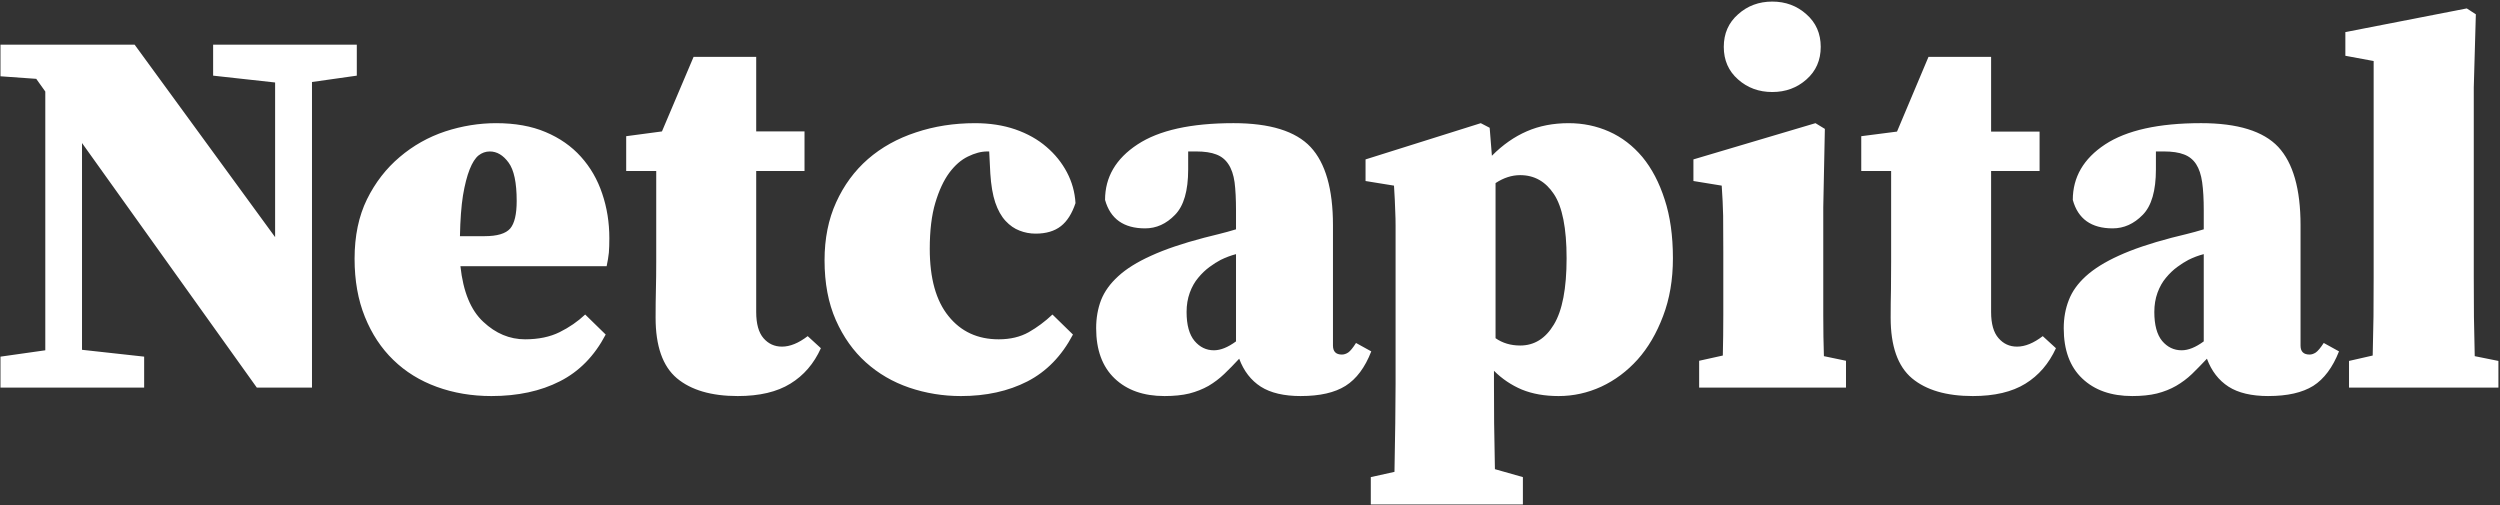
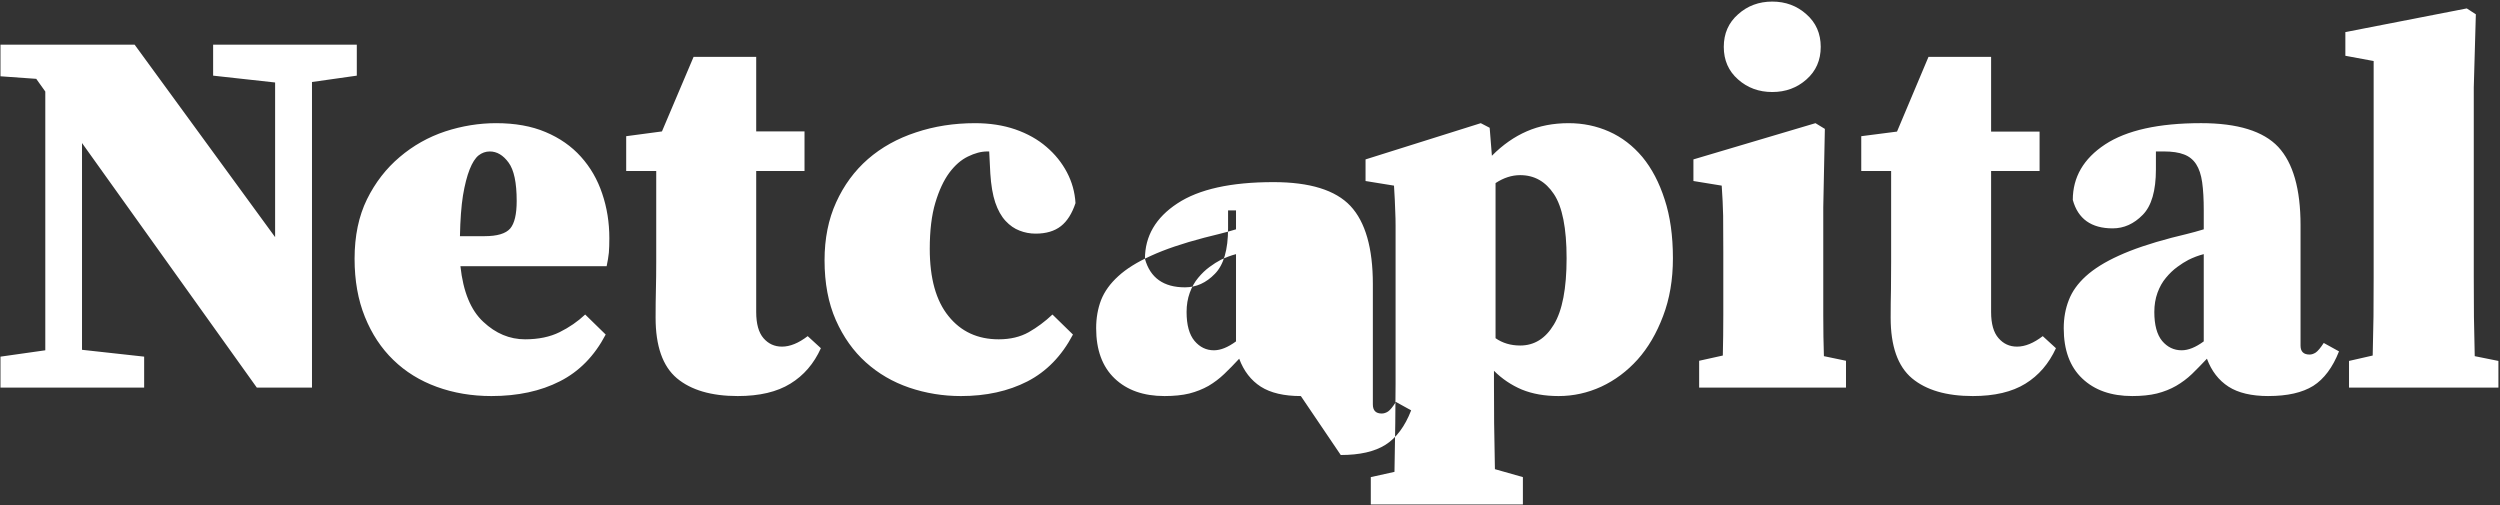
<svg xmlns="http://www.w3.org/2000/svg" version="1.2" viewBox="0 0 1573 318" width="1573" height="318">
  <rect x="0" y="0" width="1573" height="318" fill="#333333" stroke="none" />
  <title>logo-netcapital-svg</title>
  <style>
		.s0 { fill: #ffffff } 
	</style>
  <g id="Page-1">
    <g id="Netcapital-logo-purple">
      <g id="Netcapital">
-         <path id="path-1" fill-rule="evenodd" class="s0" d="m0.3 224.4l28.2-4v-162.8l-5.7-8-22.5-1.6v-19.9h84.4l88.4 121.1v-97.3l-39-4.3v-19.5h90.4v19.5l-28.2 4v192.3h-34.7l-110-153.9v130.1l39.1 4.3v19.5h-90.4zm311.9-146.9q17.9 0 31.1 5.6 13.3 5.6 22.2 15.5 9 10 13.4 23.2 4.5 13.2 4.5 28.1 0 5.3-0.3 9.1-0.4 3.8-1.4 8.5h-92q2.6 24.1 14.4 35 11.7 11 26.3 11 12.6 0 21.7-4.5 9.1-4.5 16.1-11.1l12.9 12.6q-10.6 20.2-28.8 29.4-18.2 9.3-43.1 9.3-18.5 0-34.4-5.8-15.9-5.8-27.3-16.9-11.4-11-17.9-27.1-6.5-16-6.5-36.6 0-21.5 7.8-37.4 7.8-15.8 20.6-26.6 12.7-10.8 28.6-16.1 15.9-5.2 32.1-5.2zm-4 17.8q-3.9 0-7.1 2.5-3.1 2.5-5.6 8.8-2.5 6.3-4.2 16.4-1.6 10.1-1.9 25.6h15.5q11.9 0 16.1-4.8 4.1-4.8 4.1-17.4 0-17.2-5.1-24.1-5.1-7-11.8-7zm167.6 101q0 11.2 4.6 16.5 4.6 5.3 11.6 5.3 7.6 0 16.2-6.6l8.3 7.6q-6.6 14.6-19.2 22.3-12.6 7.8-33.1 7.8-24.9 0-38.3-11.2-13.4-11.3-13.4-38.1 0-9.6 0.2-17.7 0.2-8.1 0.2-17.7v-56.9h-18.9v-21.9l22.5-3 19.9-46.9h39.4v46.9h30.4v24.9h-30.4zm145.3-101q-5.6 0-12.1 3.2-6.4 3.1-11.7 10.2-5.3 7.2-8.8 18.9-3.5 11.7-3.5 29 0 27.8 11.8 42.3 11.7 14.6 31.6 14.6 10.9 0 18.9-4.5 7.9-4.5 14.9-11.1l12.9 12.6q-10.6 20.2-28.7 29.5-18 9.2-41.8 9.2-16.9 0-32.5-5.3-15.5-5.3-27.3-15.9-11.8-10.6-18.9-26.6-7.1-16.1-7.1-37.6 0-20.5 7.3-36.5 7.3-16.1 20-27.2 12.8-11.1 30.2-16.8 17.3-5.8 37.2-5.8 13.9 0 25.3 3.9 11.5 4 19.6 11 8.1 6.9 12.9 16 4.8 9.1 5.4 19.4-3.3 9.9-9.2 14.5-6 4.7-15.9 4.7-5.3 0-10.1-1.9-4.8-1.8-8.8-6.1-4-4.3-6.5-11.6-2.4-7.2-3.1-18.2l-0.7-13.9zm197.4 153.9q-15.9 0-25.2-5.9-9.3-6-13.6-17.6-4.9 5.3-9.4 9.6-4.5 4.3-9.9 7.5-5.5 3.1-12.1 4.8-6.6 1.6-15.6 1.6-19.8 0-31.4-11.1-11.6-11.1-11.6-31.6 0-9.6 3.1-17.7 3.2-8.1 10.8-15 7.6-7 20.7-12.9 13.1-6 33.3-11.3l9.2-2.3q5.3-1.3 10.9-3v-11.9q0-10.6-0.9-17.7-1-7.1-3.9-11.4-2.8-4.3-7.6-6.1-4.8-1.9-12.7-1.9h-5v11.3q0 20.2-8.3 28.6-8.2 8.5-18.8 8.5-20.2 0-25.2-17.9 0-21.5 20.4-34.9 20.3-13.4 60.4-13.4 34.4 0 48.5 15 14.1 15.1 14.1 49.2v75.7q0 5.7 5.6 5.7 2 0 4-1.3 2-1.4 4.9-6l9.6 5.3q-5.9 15.2-16.2 21.7-10.2 6.4-28.1 6.4zm-54.7-28.8q6.3 0 13.9-5.6v-54.9q-4.9 1.3-9.6 3.6-3.3 1.7-7.1 4.5-3.8 2.8-7.1 6.8-3.3 3.9-5.3 9.4-2 5.5-2 12.1 0 12.2 5 18.2 5 5.9 12.2 5.9zm114.3 20.9v-99.1q0-4.8-0.2-8.8-0.2-4-0.3-7.8-0.2-3.8-0.5-8.8l-17.9-2.9v-13.6l72.5-22.8 5.6 2.9 1.4 17.6q10.2-10.3 22-15.4 11.7-5.1 26.3-5.1 13.6 0 25.5 5.3 11.9 5.3 20.9 16 8.9 10.8 14 26.7 5.2 15.8 5.2 37 0 20.2-6.2 36.4-6.1 16.2-16 27.3-10 11.1-22.9 17.1-12.9 5.9-26.8 5.9-13.2 0-23.2-4.1-9.9-4.2-17.5-11.8v8q0 11.6 0.1 24.8 0.2 13.2 0.5 29.1l17.6 5v17.2h-95.7v-17.2l14.9-3.3q0.3-16.9 0.5-30.5 0.2-13.5 0.2-25.1zm107.6-78.8q0-28.4-8-40.4-7.9-11.9-21.2-11.9-7.9 0-15.5 5v97.6q6.6 4.6 15.5 4.6 13.3 0 21.2-13.2 8-13.2 8-41.7zm83.4 81.4v-16.9l14.9-3.3q0.3-12.2 0.3-25.6v-39.6q0-13.9-0.1-22.8-0.2-8.9-0.9-18.9l-17.8-2.9v-13.6l76.8-22.8 5.9 3.6-1 49.3v68.2q0 13.6 0.4 25.5l13.9 2.9v16.9zm46-186q-12.6 0-21.5-7.9-9-7.9-9-20.5 0-12.6 9-20.5 8.9-8 21.5-8 12.6 0 21.5 8 9 7.9 9 20.5 0 12.6-9 20.5-8.9 7.9-21.5 7.9zm137.7 138.4q0 11.2 4.7 16.5 4.6 5.3 11.6 5.3 7.6 0 16.2-6.6l8.3 7.6q-6.7 14.6-19.2 22.3-12.6 7.8-33.1 7.8-24.9 0-38.3-11.2-13.4-11.3-13.4-38.1 0-9.6 0.2-17.7 0.1-8.1 0.1-17.7v-56.9h-18.8v-21.9l22.5-2.9 19.8-47h39.4v47h30.5v24.8h-30.5zm174.5 52.9q-15.9 0-25.1-5.9-9.3-6-13.6-17.6-5 5.3-9.4 9.6-4.5 4.3-10 7.5-5.4 3.1-12.1 4.8-6.6 1.6-15.5 1.6-19.9 0-31.5-11.1-11.6-11-11.6-31.6 0-9.6 3.2-17.7 3.1-8.1 10.7-15 7.7-7 20.7-12.9 13.1-6 33.3-11.3l9.3-2.3q5.3-1.3 10.9-3v-11.9q0-10.6-1-17.7-1-7.1-3.8-11.4-2.8-4.3-7.6-6.1-4.8-1.9-12.8-1.9h-4.9v11.3q0 20.2-8.3 28.6-8.3 8.5-18.9 8.5-20.2 0-25.1-17.9 0-21.5 20.3-34.9 20.4-13.4 60.4-13.4 34.5 0 48.6 15 14 15.1 14 49.2v75.8q0 5.6 5.7 5.6 1.9 0 3.9-1.3 2-1.4 5-6l9.6 5.3q-6 15.2-16.2 21.7-10.3 6.4-28.2 6.4zm-54.6-28.8q6.3 0 13.9-5.6v-54.9q-5 1.3-9.6 3.6-3.3 1.7-7.1 4.5-3.8 2.8-7.1 6.8-3.3 3.9-5.3 9.4-2 5.5-2 12.1 0 12.2 4.9 18.2 5 5.9 12.3 5.9zm179.4-215.1l5.7 3.7-1.3 46v119.4q0 12.6 0.1 24.9 0.2 12.2 0.5 24.8l14.9 3v16.8h-94v-16.8l14.9-3.4q0.3-12.5 0.5-24.6 0.1-12.1 0.1-24.7v-136l-17.8-3.3v-14.9z" />
+         <path id="path-1" fill-rule="evenodd" class="s0" d="m0.3 224.4l28.2-4v-162.8l-5.7-8-22.5-1.6v-19.9h84.4l88.4 121.1v-97.3l-39-4.3v-19.5h90.4v19.5l-28.2 4v192.3h-34.7l-110-153.9v130.1l39.1 4.3v19.5h-90.4zm311.9-146.9q17.9 0 31.1 5.6 13.3 5.6 22.2 15.5 9 10 13.4 23.2 4.5 13.2 4.5 28.1 0 5.3-0.3 9.1-0.4 3.8-1.4 8.5h-92q2.6 24.1 14.4 35 11.7 11 26.3 11 12.6 0 21.7-4.5 9.1-4.5 16.1-11.1l12.9 12.6q-10.6 20.2-28.8 29.4-18.2 9.3-43.1 9.3-18.5 0-34.4-5.8-15.9-5.8-27.3-16.9-11.4-11-17.9-27.1-6.5-16-6.5-36.6 0-21.5 7.8-37.4 7.8-15.8 20.6-26.6 12.7-10.8 28.6-16.1 15.9-5.2 32.1-5.2zm-4 17.8q-3.9 0-7.1 2.5-3.1 2.5-5.6 8.8-2.5 6.3-4.2 16.4-1.6 10.1-1.9 25.6h15.5q11.9 0 16.1-4.8 4.1-4.8 4.1-17.4 0-17.2-5.1-24.1-5.1-7-11.8-7zm167.6 101q0 11.2 4.6 16.5 4.6 5.3 11.6 5.3 7.6 0 16.2-6.6l8.3 7.6q-6.6 14.6-19.2 22.3-12.6 7.8-33.1 7.8-24.9 0-38.3-11.2-13.4-11.3-13.4-38.1 0-9.6 0.2-17.7 0.2-8.1 0.2-17.7v-56.9h-18.9v-21.9l22.5-3 19.9-46.9h39.4v46.9h30.4v24.9h-30.4zm145.3-101q-5.6 0-12.1 3.2-6.4 3.1-11.7 10.2-5.3 7.2-8.8 18.9-3.5 11.7-3.5 29 0 27.8 11.8 42.3 11.7 14.6 31.6 14.6 10.9 0 18.9-4.5 7.9-4.5 14.9-11.1l12.9 12.6q-10.6 20.2-28.7 29.5-18 9.2-41.8 9.2-16.9 0-32.5-5.3-15.5-5.3-27.3-15.9-11.8-10.6-18.9-26.6-7.1-16.1-7.1-37.6 0-20.5 7.3-36.5 7.3-16.1 20-27.2 12.8-11.1 30.2-16.8 17.3-5.8 37.2-5.8 13.9 0 25.3 3.9 11.5 4 19.6 11 8.1 6.9 12.9 16 4.8 9.1 5.4 19.4-3.3 9.9-9.2 14.5-6 4.7-15.9 4.7-5.3 0-10.1-1.9-4.8-1.8-8.8-6.1-4-4.3-6.5-11.6-2.4-7.2-3.1-18.2l-0.7-13.9zm197.4 153.9q-15.9 0-25.2-5.9-9.3-6-13.6-17.6-4.9 5.3-9.4 9.6-4.5 4.3-9.9 7.5-5.5 3.1-12.1 4.8-6.6 1.6-15.6 1.6-19.8 0-31.4-11.1-11.6-11.1-11.6-31.6 0-9.6 3.1-17.7 3.2-8.1 10.8-15 7.6-7 20.7-12.9 13.1-6 33.3-11.3l9.2-2.3q5.3-1.3 10.9-3v-11.9h-5v11.3q0 20.2-8.3 28.6-8.2 8.5-18.8 8.5-20.2 0-25.2-17.9 0-21.5 20.4-34.9 20.3-13.4 60.4-13.4 34.4 0 48.5 15 14.1 15.1 14.1 49.2v75.7q0 5.7 5.6 5.7 2 0 4-1.3 2-1.4 4.9-6l9.6 5.3q-5.9 15.2-16.2 21.7-10.2 6.4-28.1 6.4zm-54.7-28.8q6.3 0 13.9-5.6v-54.9q-4.9 1.3-9.6 3.6-3.3 1.7-7.1 4.5-3.8 2.8-7.1 6.8-3.3 3.9-5.3 9.4-2 5.5-2 12.1 0 12.2 5 18.2 5 5.9 12.2 5.9zm114.3 20.9v-99.1q0-4.8-0.2-8.8-0.2-4-0.3-7.8-0.2-3.8-0.5-8.8l-17.9-2.9v-13.6l72.5-22.8 5.6 2.9 1.4 17.6q10.2-10.3 22-15.4 11.7-5.1 26.3-5.1 13.6 0 25.5 5.3 11.9 5.3 20.9 16 8.9 10.8 14 26.7 5.2 15.8 5.2 37 0 20.2-6.2 36.4-6.1 16.2-16 27.3-10 11.1-22.9 17.1-12.9 5.9-26.8 5.9-13.2 0-23.2-4.1-9.9-4.2-17.5-11.8v8q0 11.6 0.1 24.8 0.2 13.2 0.5 29.1l17.6 5v17.2h-95.7v-17.2l14.9-3.3q0.3-16.9 0.5-30.5 0.2-13.5 0.2-25.1zm107.6-78.8q0-28.4-8-40.4-7.9-11.9-21.2-11.9-7.9 0-15.5 5v97.6q6.6 4.6 15.5 4.6 13.3 0 21.2-13.2 8-13.2 8-41.7zm83.4 81.4v-16.9l14.9-3.3q0.3-12.2 0.3-25.6v-39.6q0-13.9-0.1-22.8-0.2-8.9-0.9-18.9l-17.8-2.9v-13.6l76.8-22.8 5.9 3.6-1 49.3v68.2q0 13.6 0.4 25.5l13.9 2.9v16.9zm46-186q-12.6 0-21.5-7.9-9-7.9-9-20.5 0-12.6 9-20.5 8.9-8 21.5-8 12.6 0 21.5 8 9 7.9 9 20.5 0 12.6-9 20.5-8.9 7.9-21.5 7.9zm137.7 138.4q0 11.2 4.7 16.5 4.6 5.3 11.6 5.3 7.6 0 16.2-6.6l8.3 7.6q-6.7 14.6-19.2 22.3-12.6 7.8-33.1 7.8-24.9 0-38.3-11.2-13.4-11.3-13.4-38.1 0-9.6 0.2-17.7 0.1-8.1 0.1-17.7v-56.9h-18.8v-21.9l22.5-2.9 19.8-47h39.4v47h30.5v24.8h-30.5zm174.5 52.9q-15.9 0-25.1-5.9-9.3-6-13.6-17.6-5 5.3-9.4 9.6-4.5 4.3-10 7.5-5.4 3.1-12.1 4.8-6.6 1.6-15.5 1.6-19.9 0-31.5-11.1-11.6-11-11.6-31.6 0-9.6 3.2-17.7 3.1-8.1 10.7-15 7.7-7 20.7-12.9 13.1-6 33.3-11.3l9.3-2.3q5.3-1.3 10.9-3v-11.9q0-10.6-1-17.7-1-7.1-3.8-11.4-2.8-4.3-7.6-6.1-4.8-1.9-12.8-1.9h-4.9v11.3q0 20.2-8.3 28.6-8.3 8.5-18.9 8.5-20.2 0-25.1-17.9 0-21.5 20.3-34.9 20.4-13.4 60.4-13.4 34.5 0 48.6 15 14 15.1 14 49.2v75.8q0 5.6 5.7 5.6 1.9 0 3.9-1.3 2-1.4 5-6l9.6 5.3q-6 15.2-16.2 21.7-10.3 6.4-28.2 6.4zm-54.6-28.8q6.3 0 13.9-5.6v-54.9q-5 1.3-9.6 3.6-3.3 1.7-7.1 4.5-3.8 2.8-7.1 6.8-3.3 3.9-5.3 9.4-2 5.5-2 12.1 0 12.2 4.9 18.2 5 5.9 12.3 5.9zm179.4-215.1l5.7 3.7-1.3 46v119.4q0 12.6 0.1 24.9 0.2 12.2 0.5 24.8l14.9 3v16.8h-94v-16.8l14.9-3.4q0.3-12.5 0.5-24.6 0.1-12.1 0.1-24.7v-136l-17.8-3.3v-14.9z" />
      </g>
    </g>
  </g>
</svg>